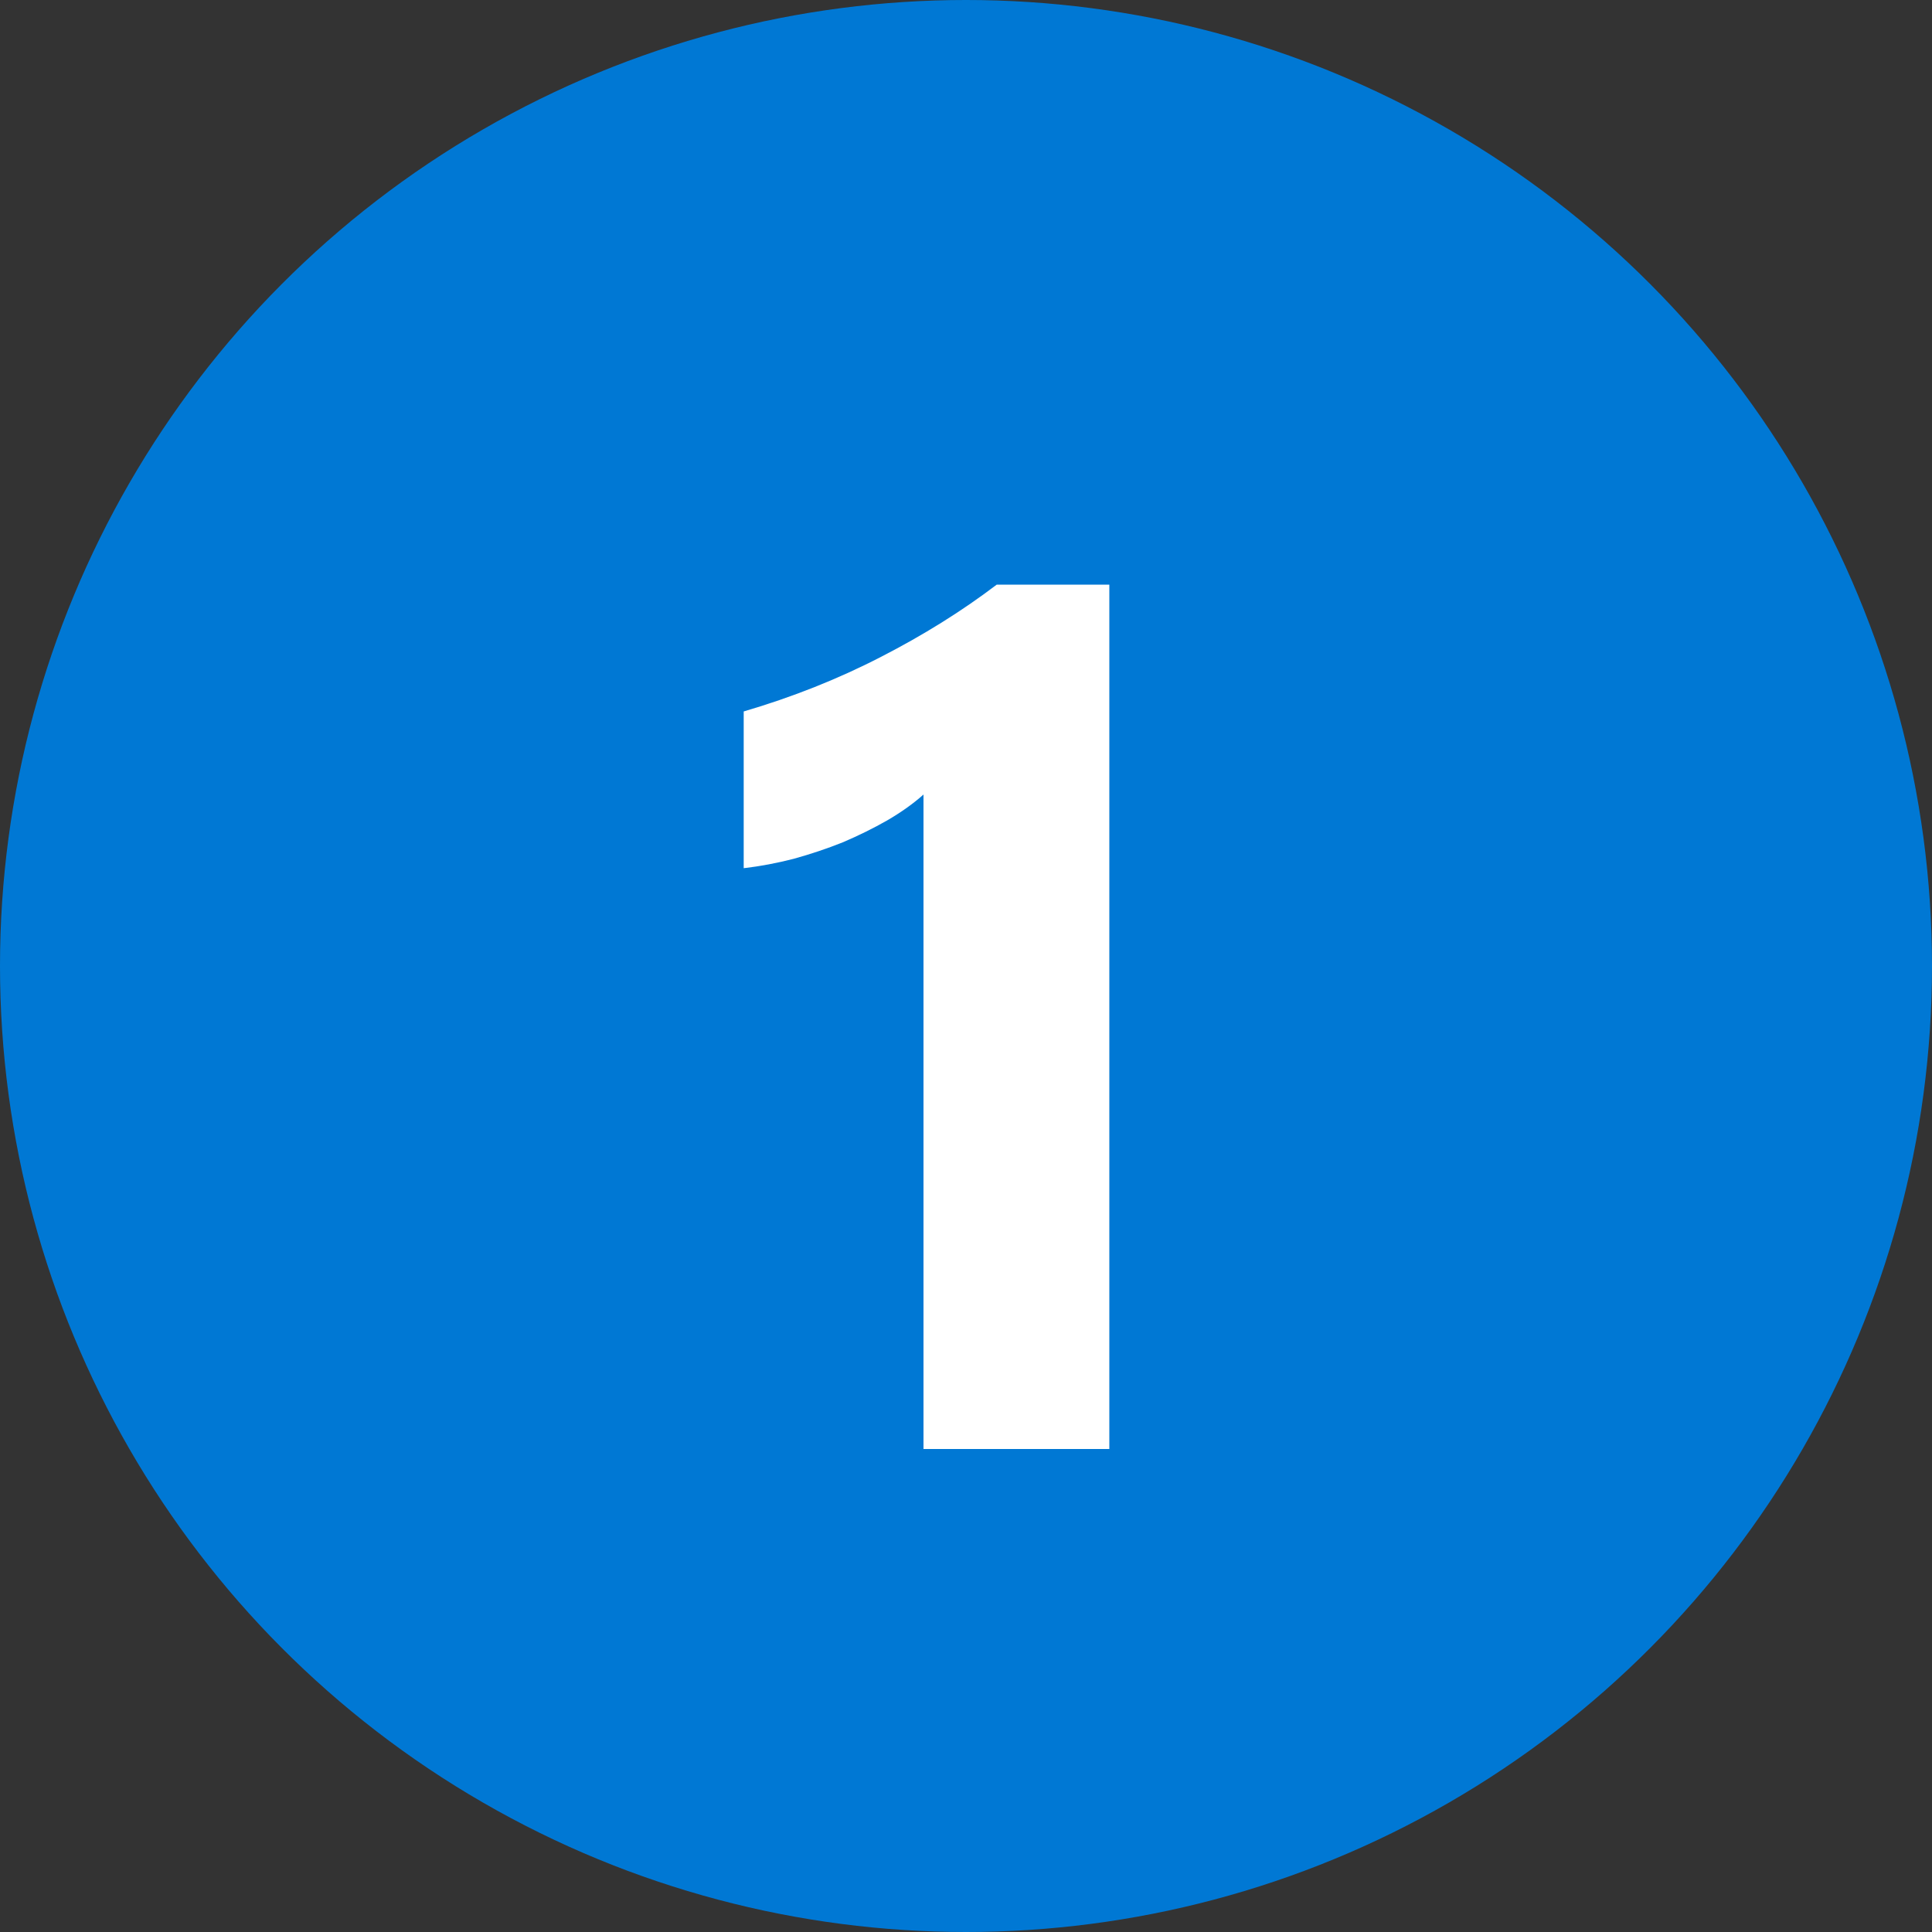
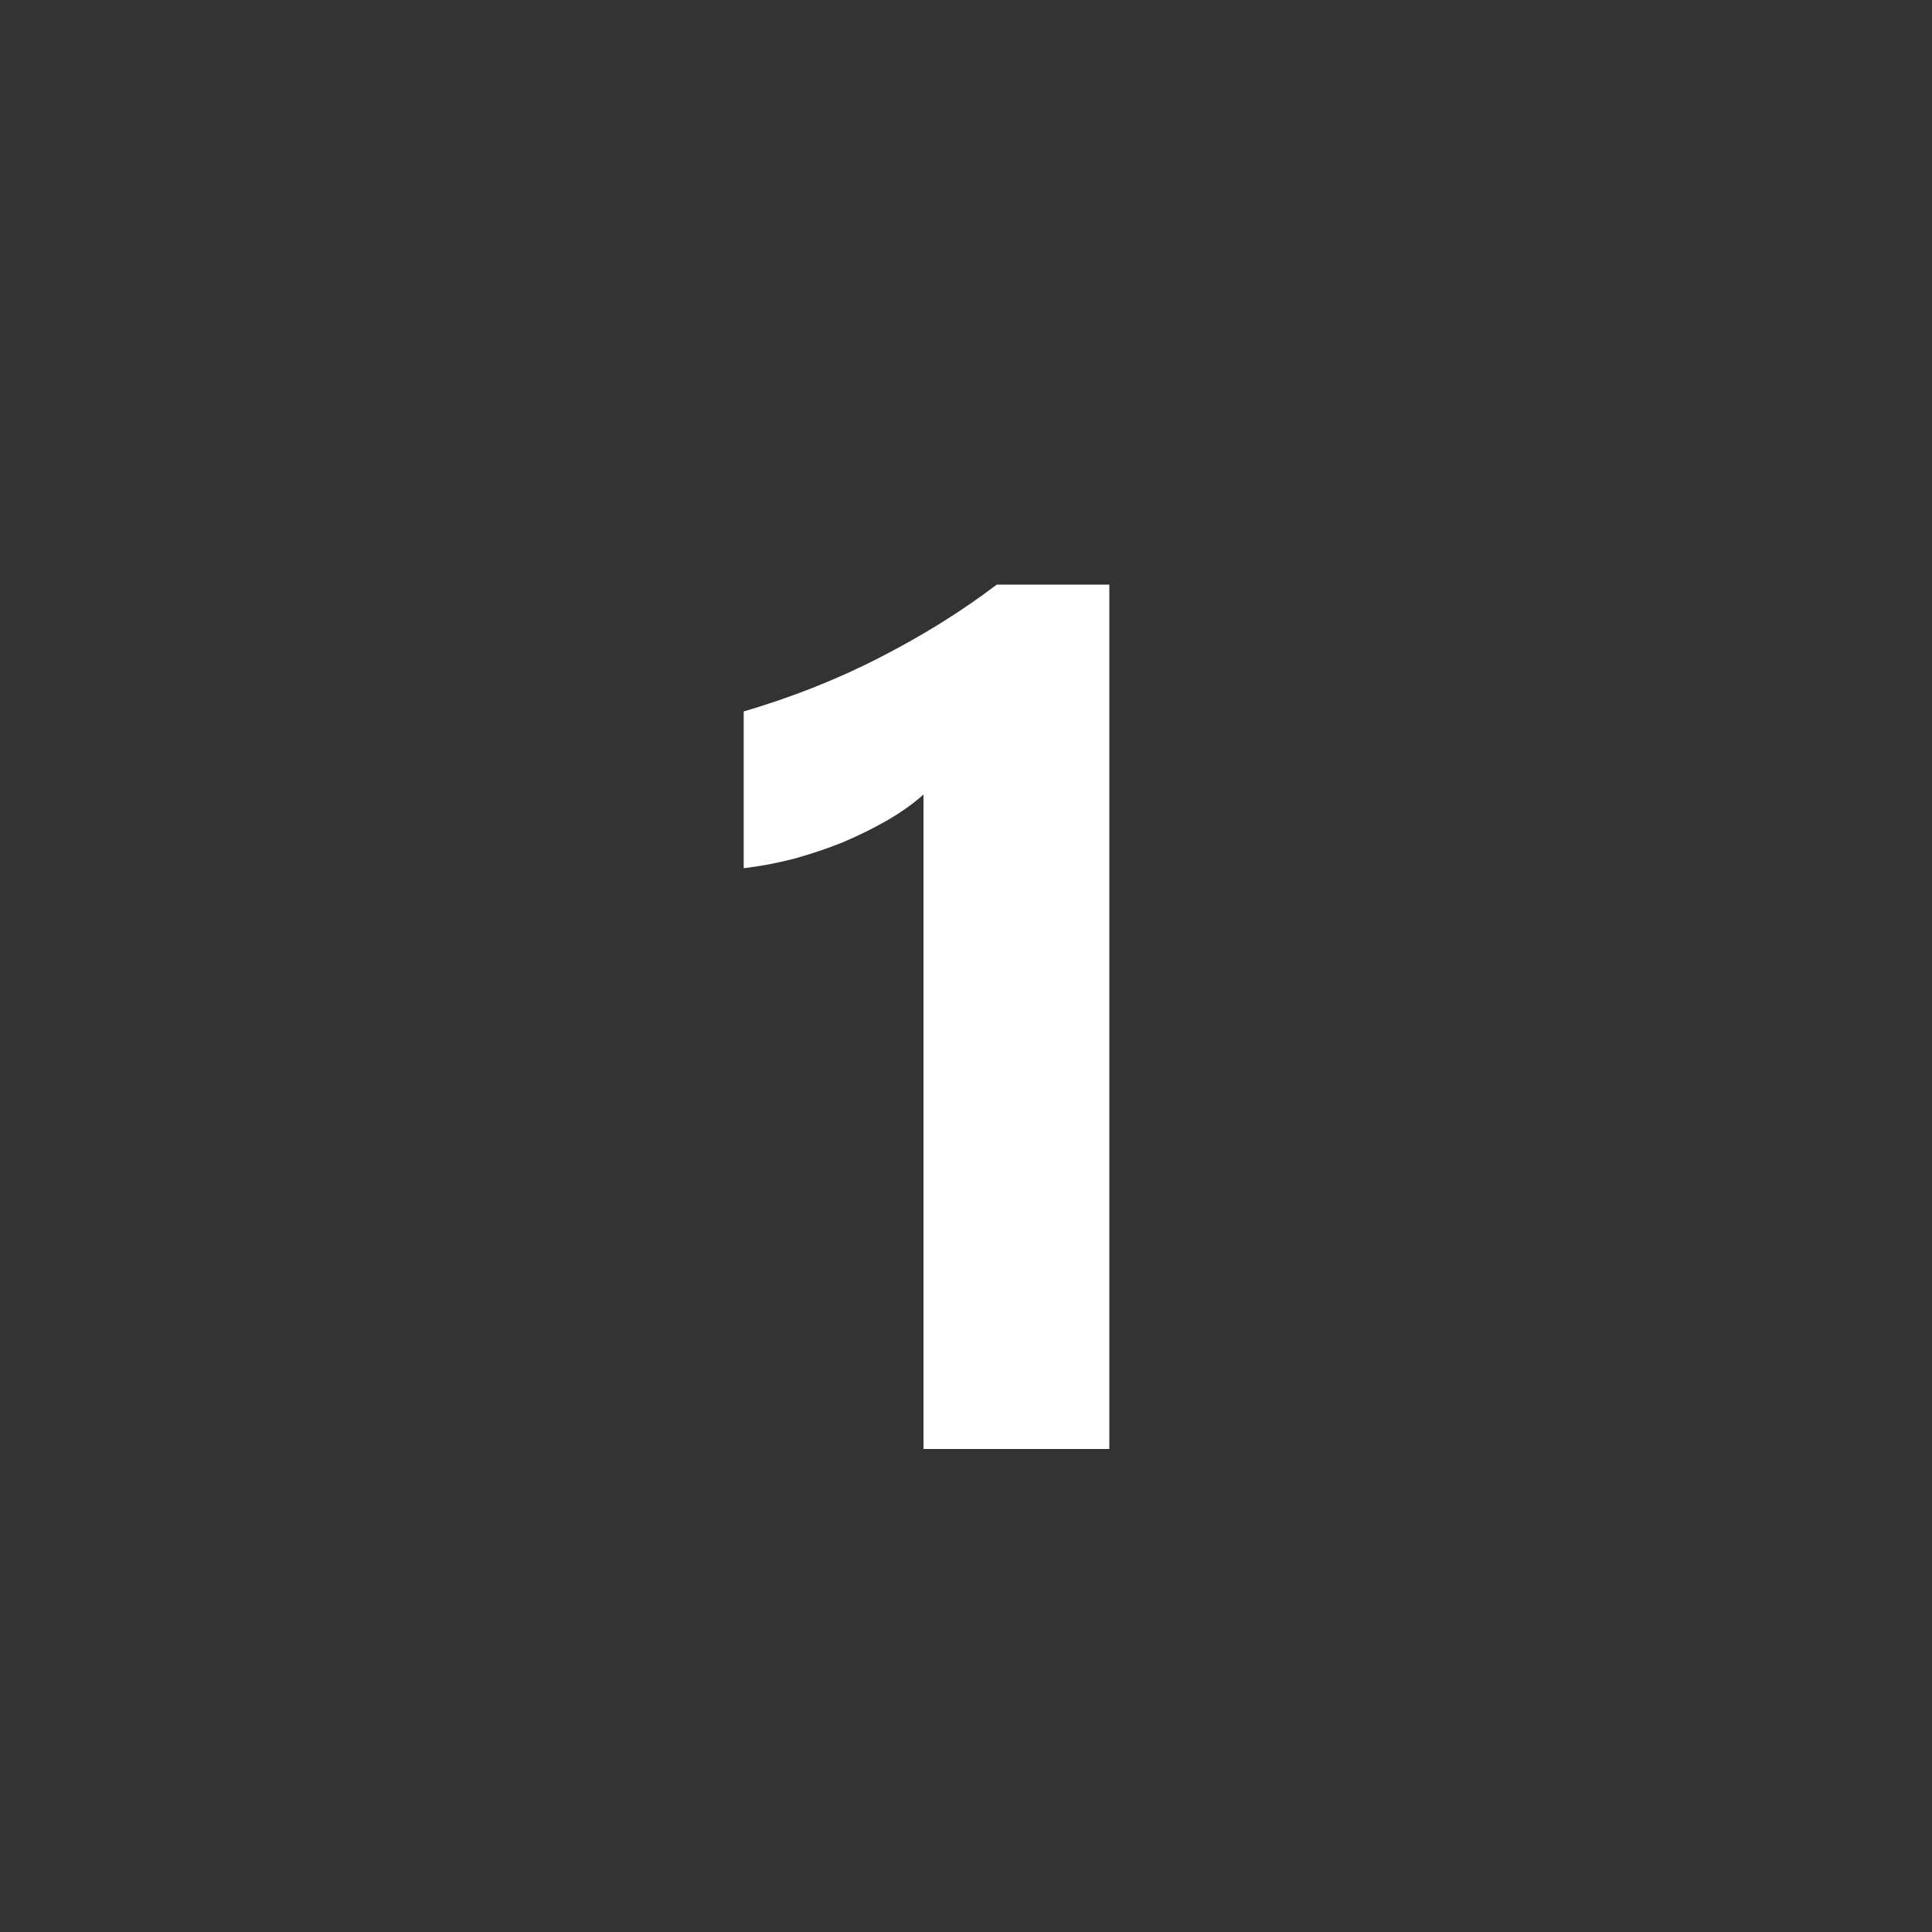
<svg xmlns="http://www.w3.org/2000/svg" width="16" height="16" viewBox="0 0 16 16" fill="none">
  <rect x="0" y="0" width="16" height="16" fill="#333333" stroke="none" />
-   <circle cx="8" cy="8" r="8" fill="#0078D4" />
  <path d="M9.187 4.842V12H7.648V6.58C7.564 6.655 7.463 6.727 7.346 6.795C7.232 6.86 7.11 6.92 6.979 6.976C6.849 7.028 6.714 7.073 6.574 7.112C6.434 7.148 6.296 7.174 6.159 7.19V5.892C6.56 5.774 6.937 5.625 7.292 5.442C7.647 5.26 7.967 5.06 8.254 4.842H9.187Z" fill="white" />
</svg>